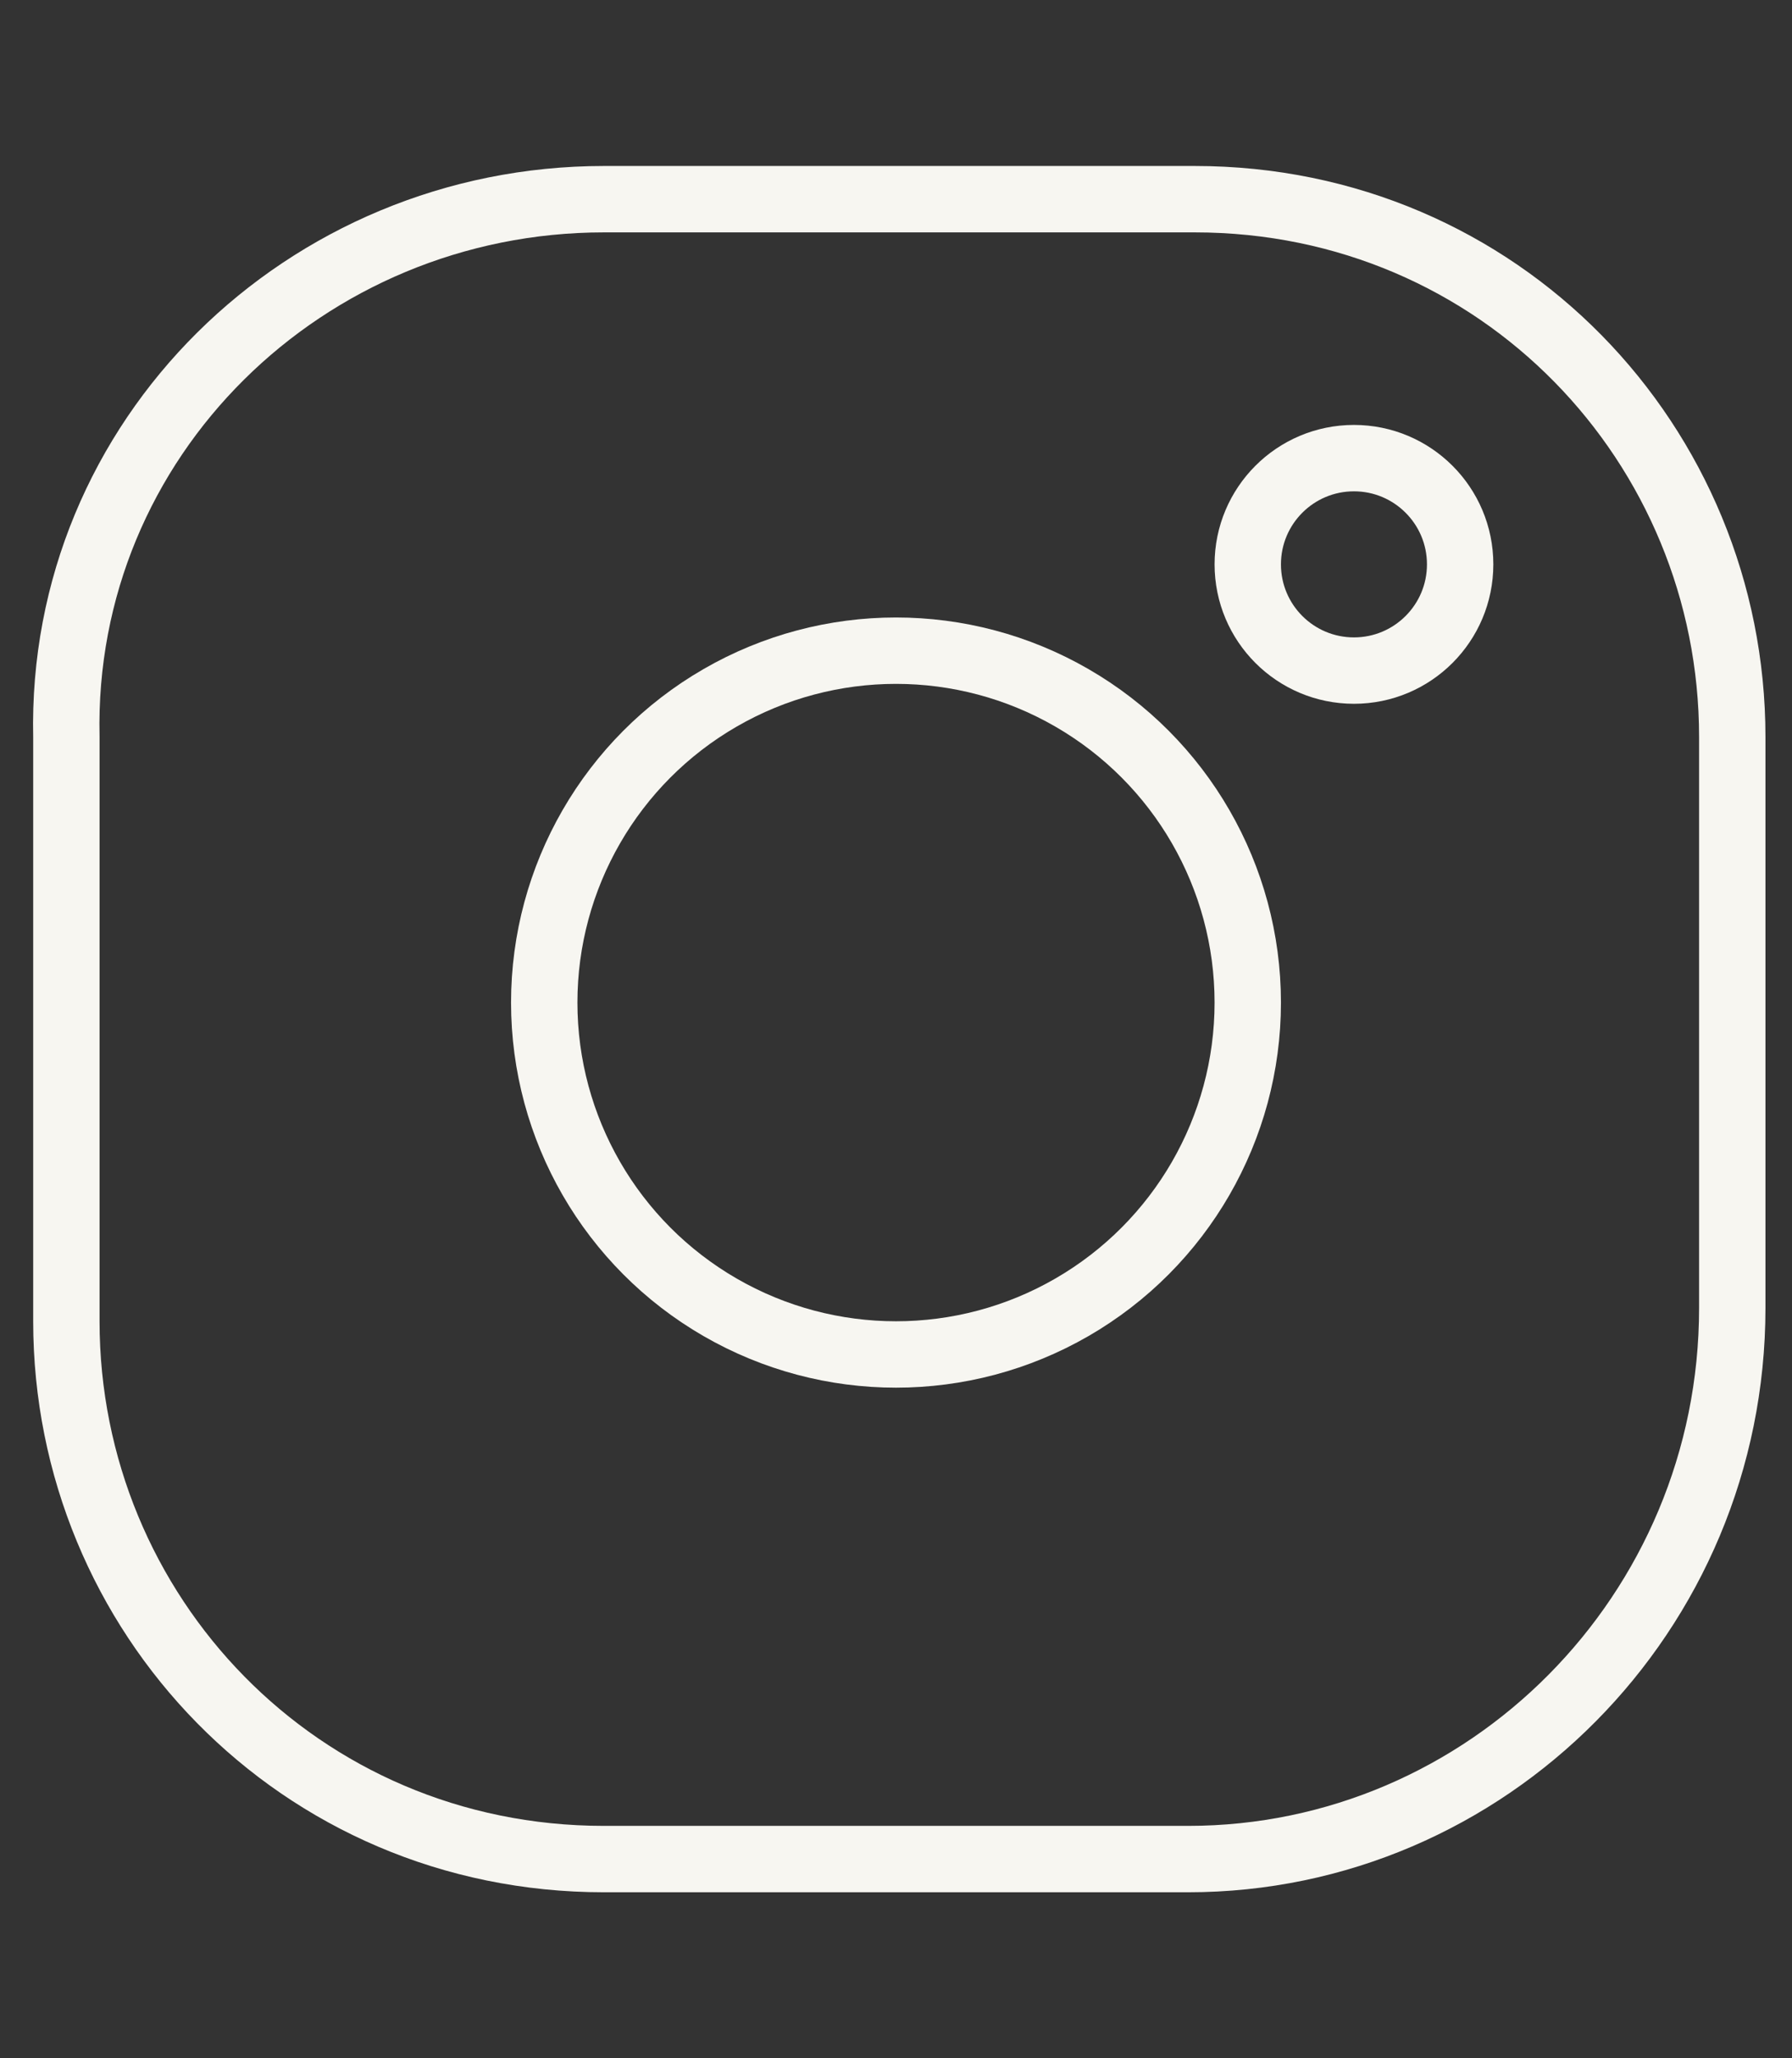
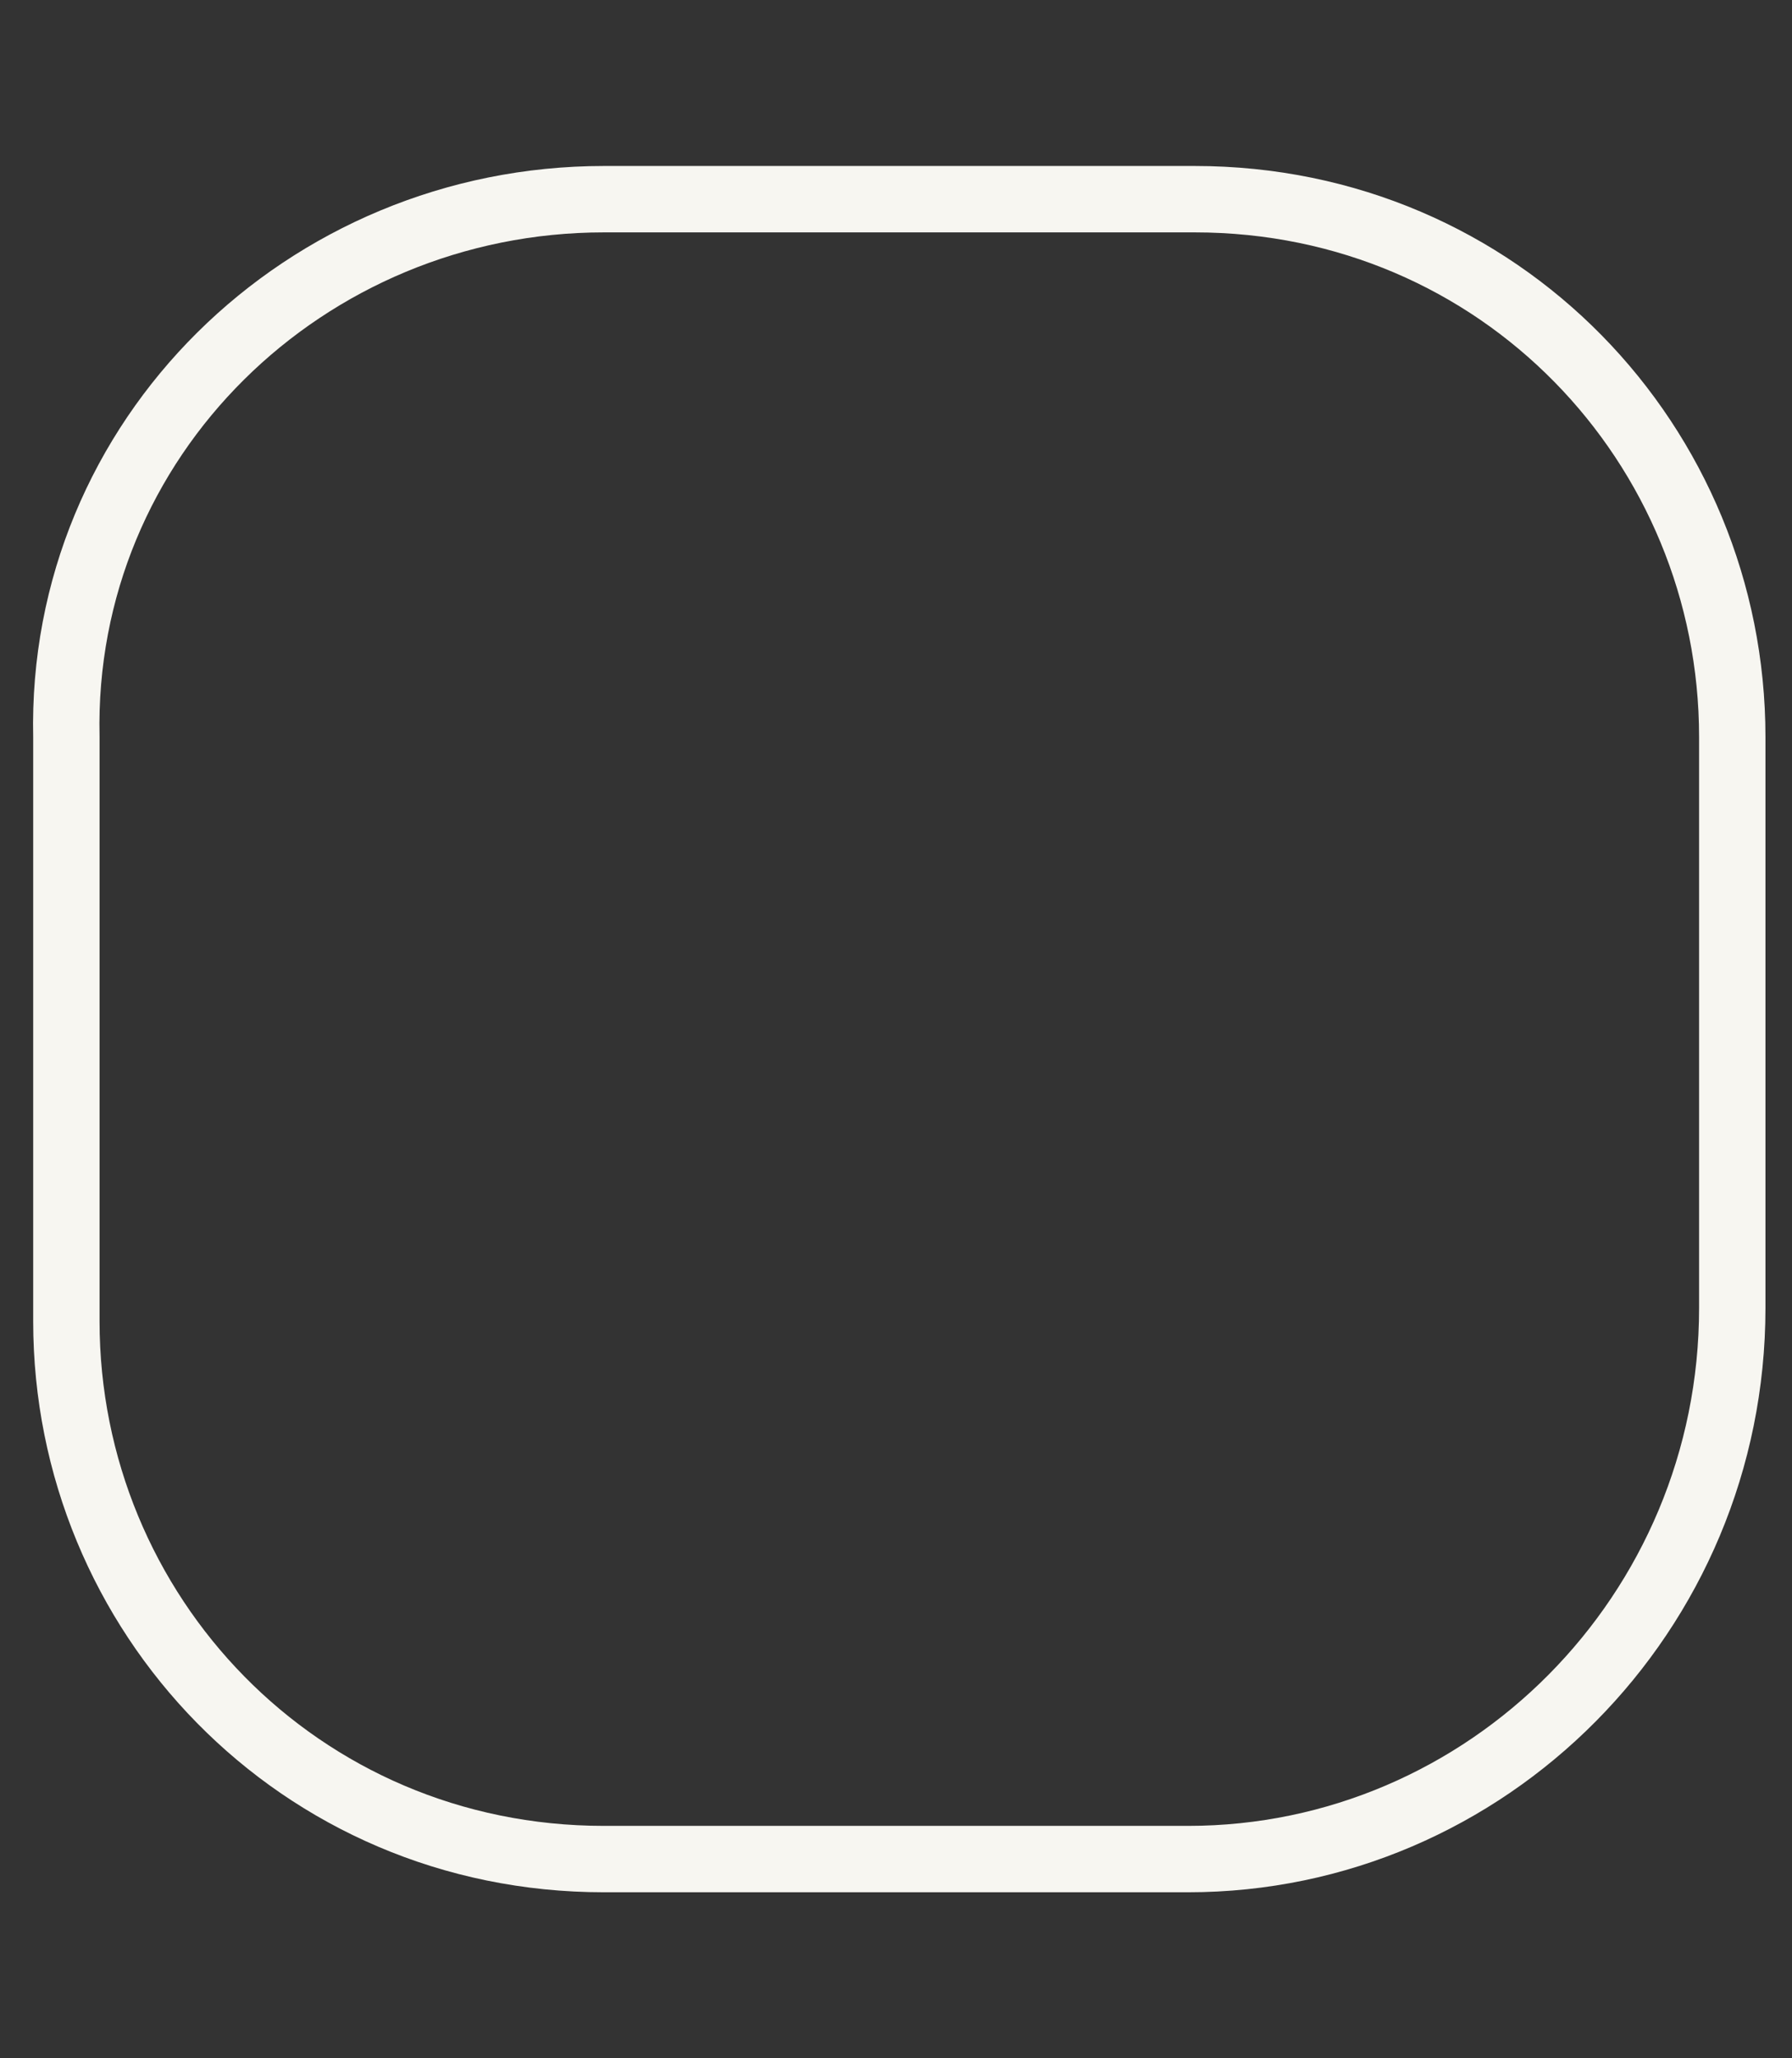
<svg xmlns="http://www.w3.org/2000/svg" version="1.1" id="Layer_1" x="0px" y="0px" viewBox="0 0 27 31" style="enable-background:new 0 0 27 31;" xml:space="preserve">
  <rect x="0" y="0" width="27" height="31" fill="#333333" stroke="none" />
  <style type="text/css">
	.st0{fill:none;stroke:#F7F6F1;stroke-miterlimit:10;}
</style>
  <path class="st0" d="M17.9,28H9.1C4.5,28,1,24.3,1,19.9v-8.8C0.9,6.6,4.6,3,9.1,3H18c4.6,0,8.1,3.7,8.1,8.1v8.6  C26.1,24.3,22.4,28,17.9,28z" />
-   <circle class="st0" cx="13.5" cy="15.1" r="5.3" />
-   <circle class="st0" cx="20.4" cy="8.5" r="1.6" />
</svg>